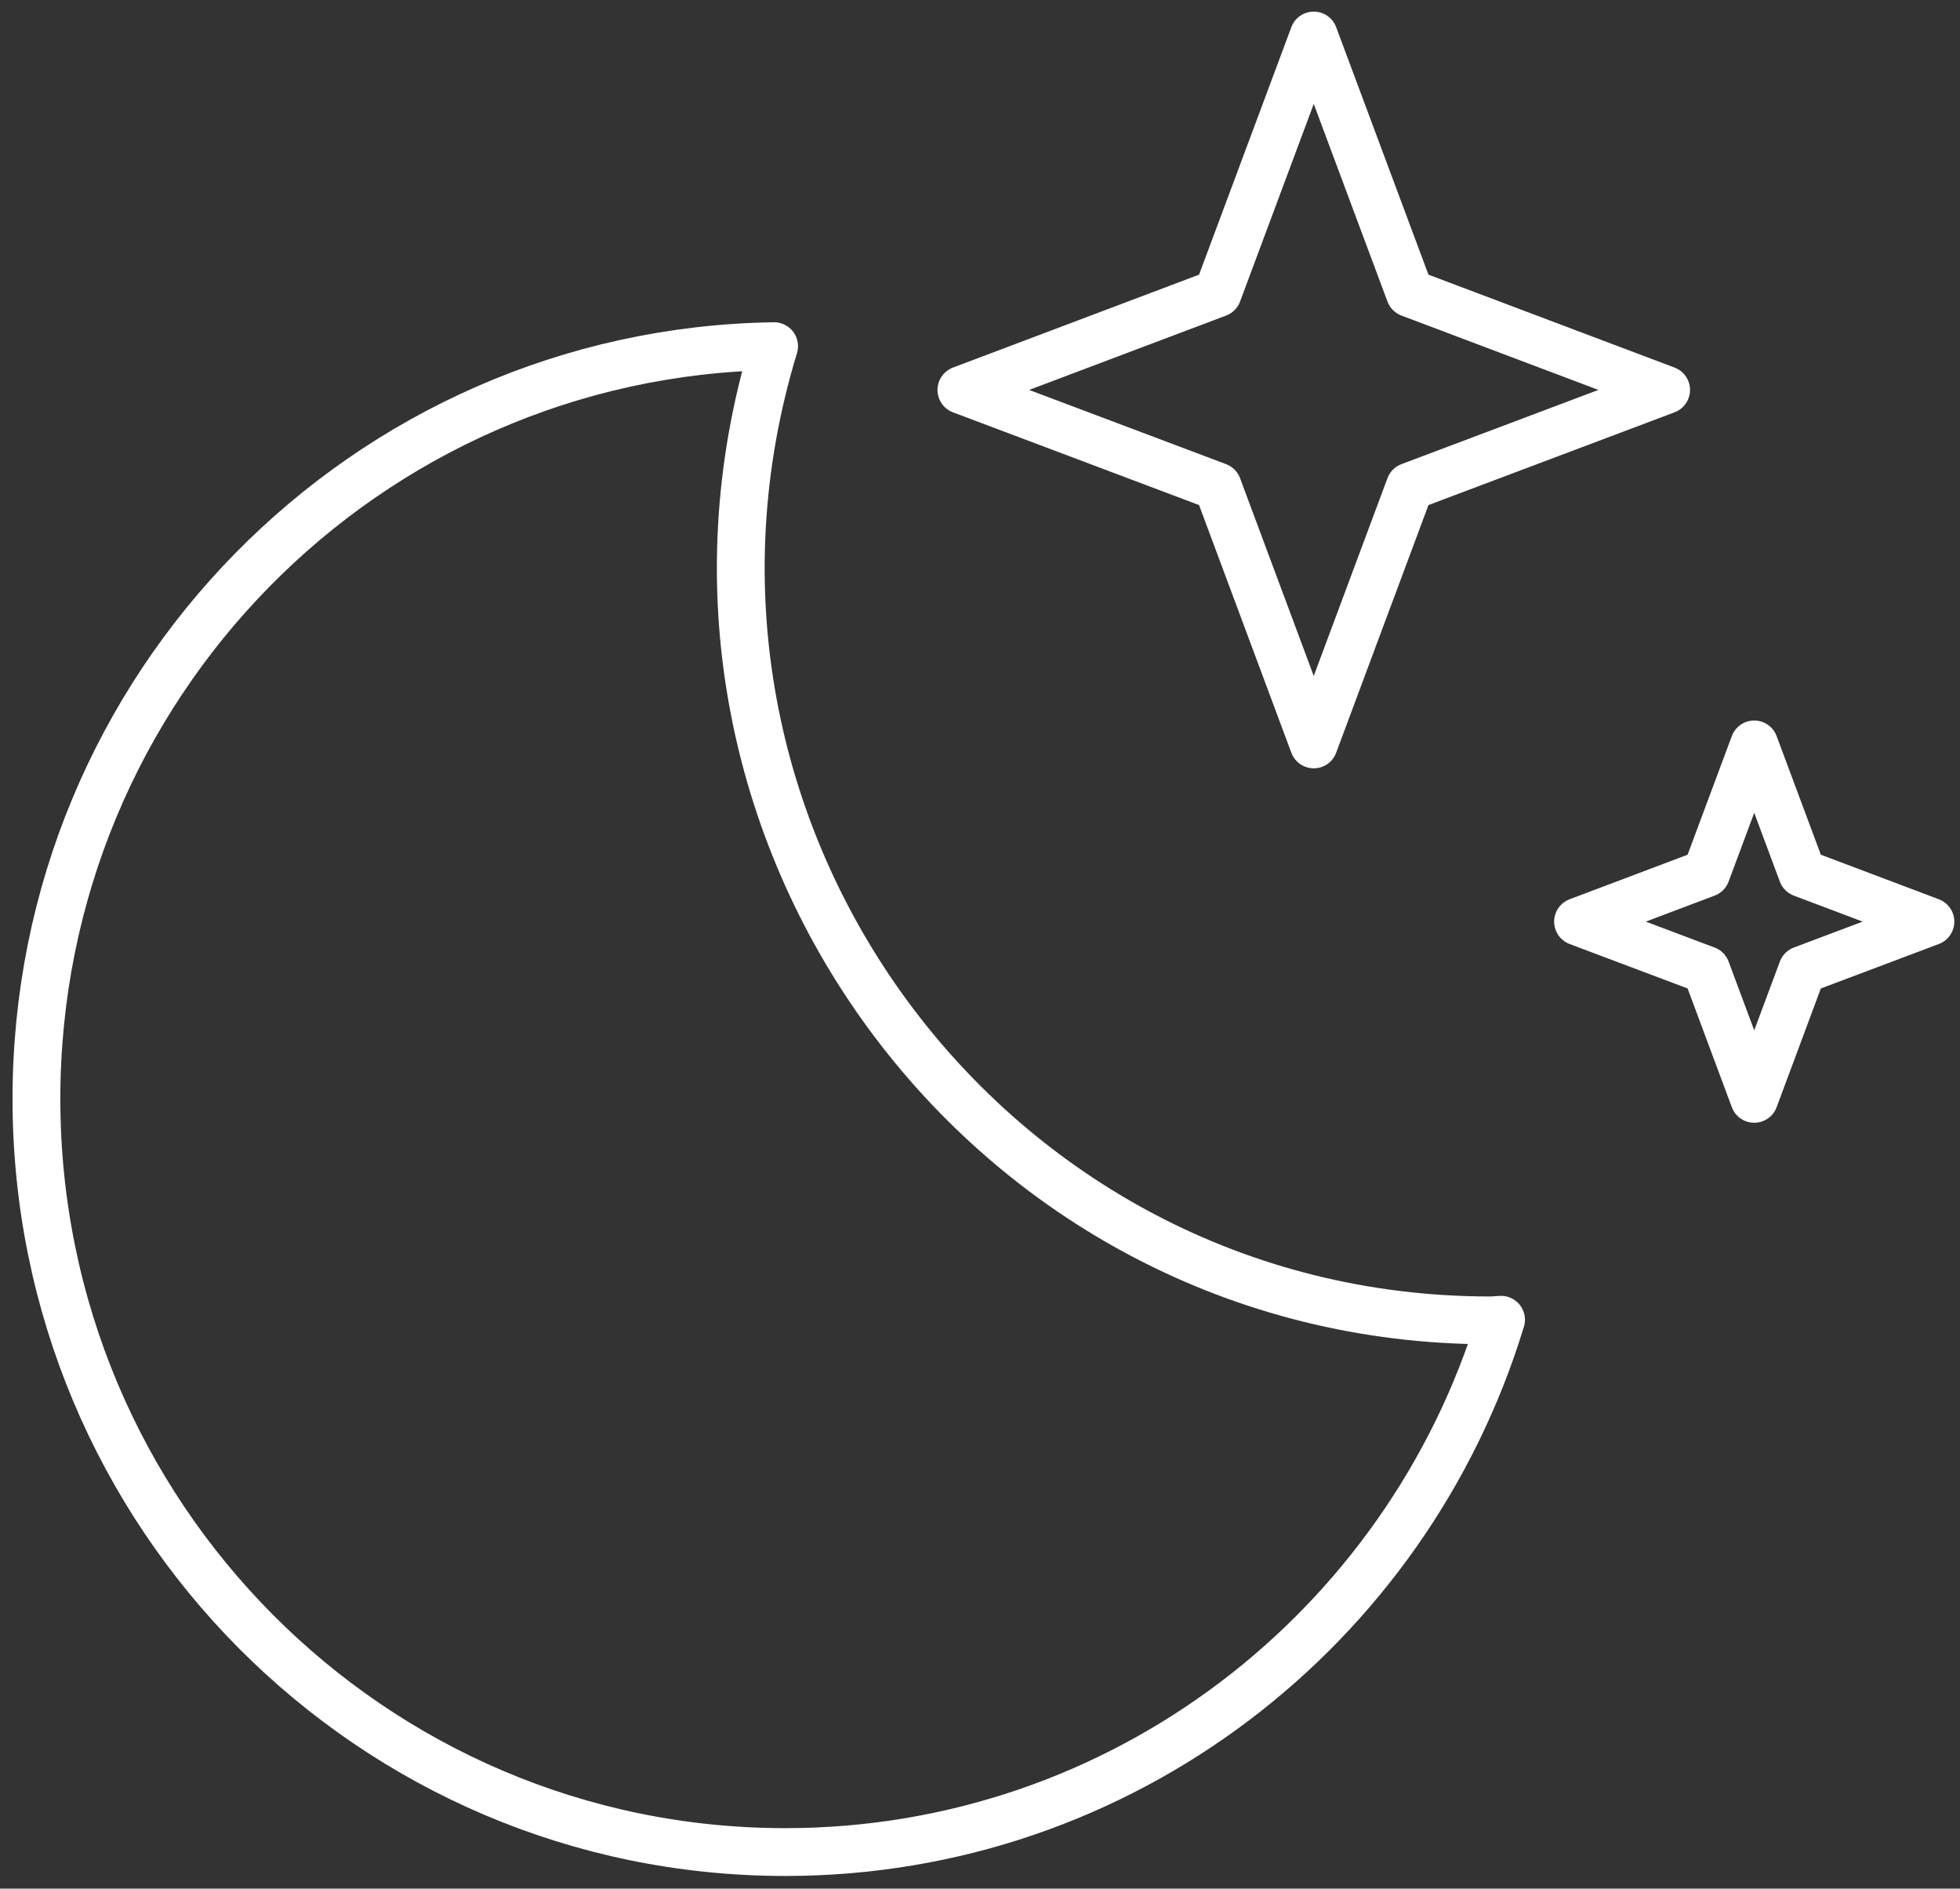
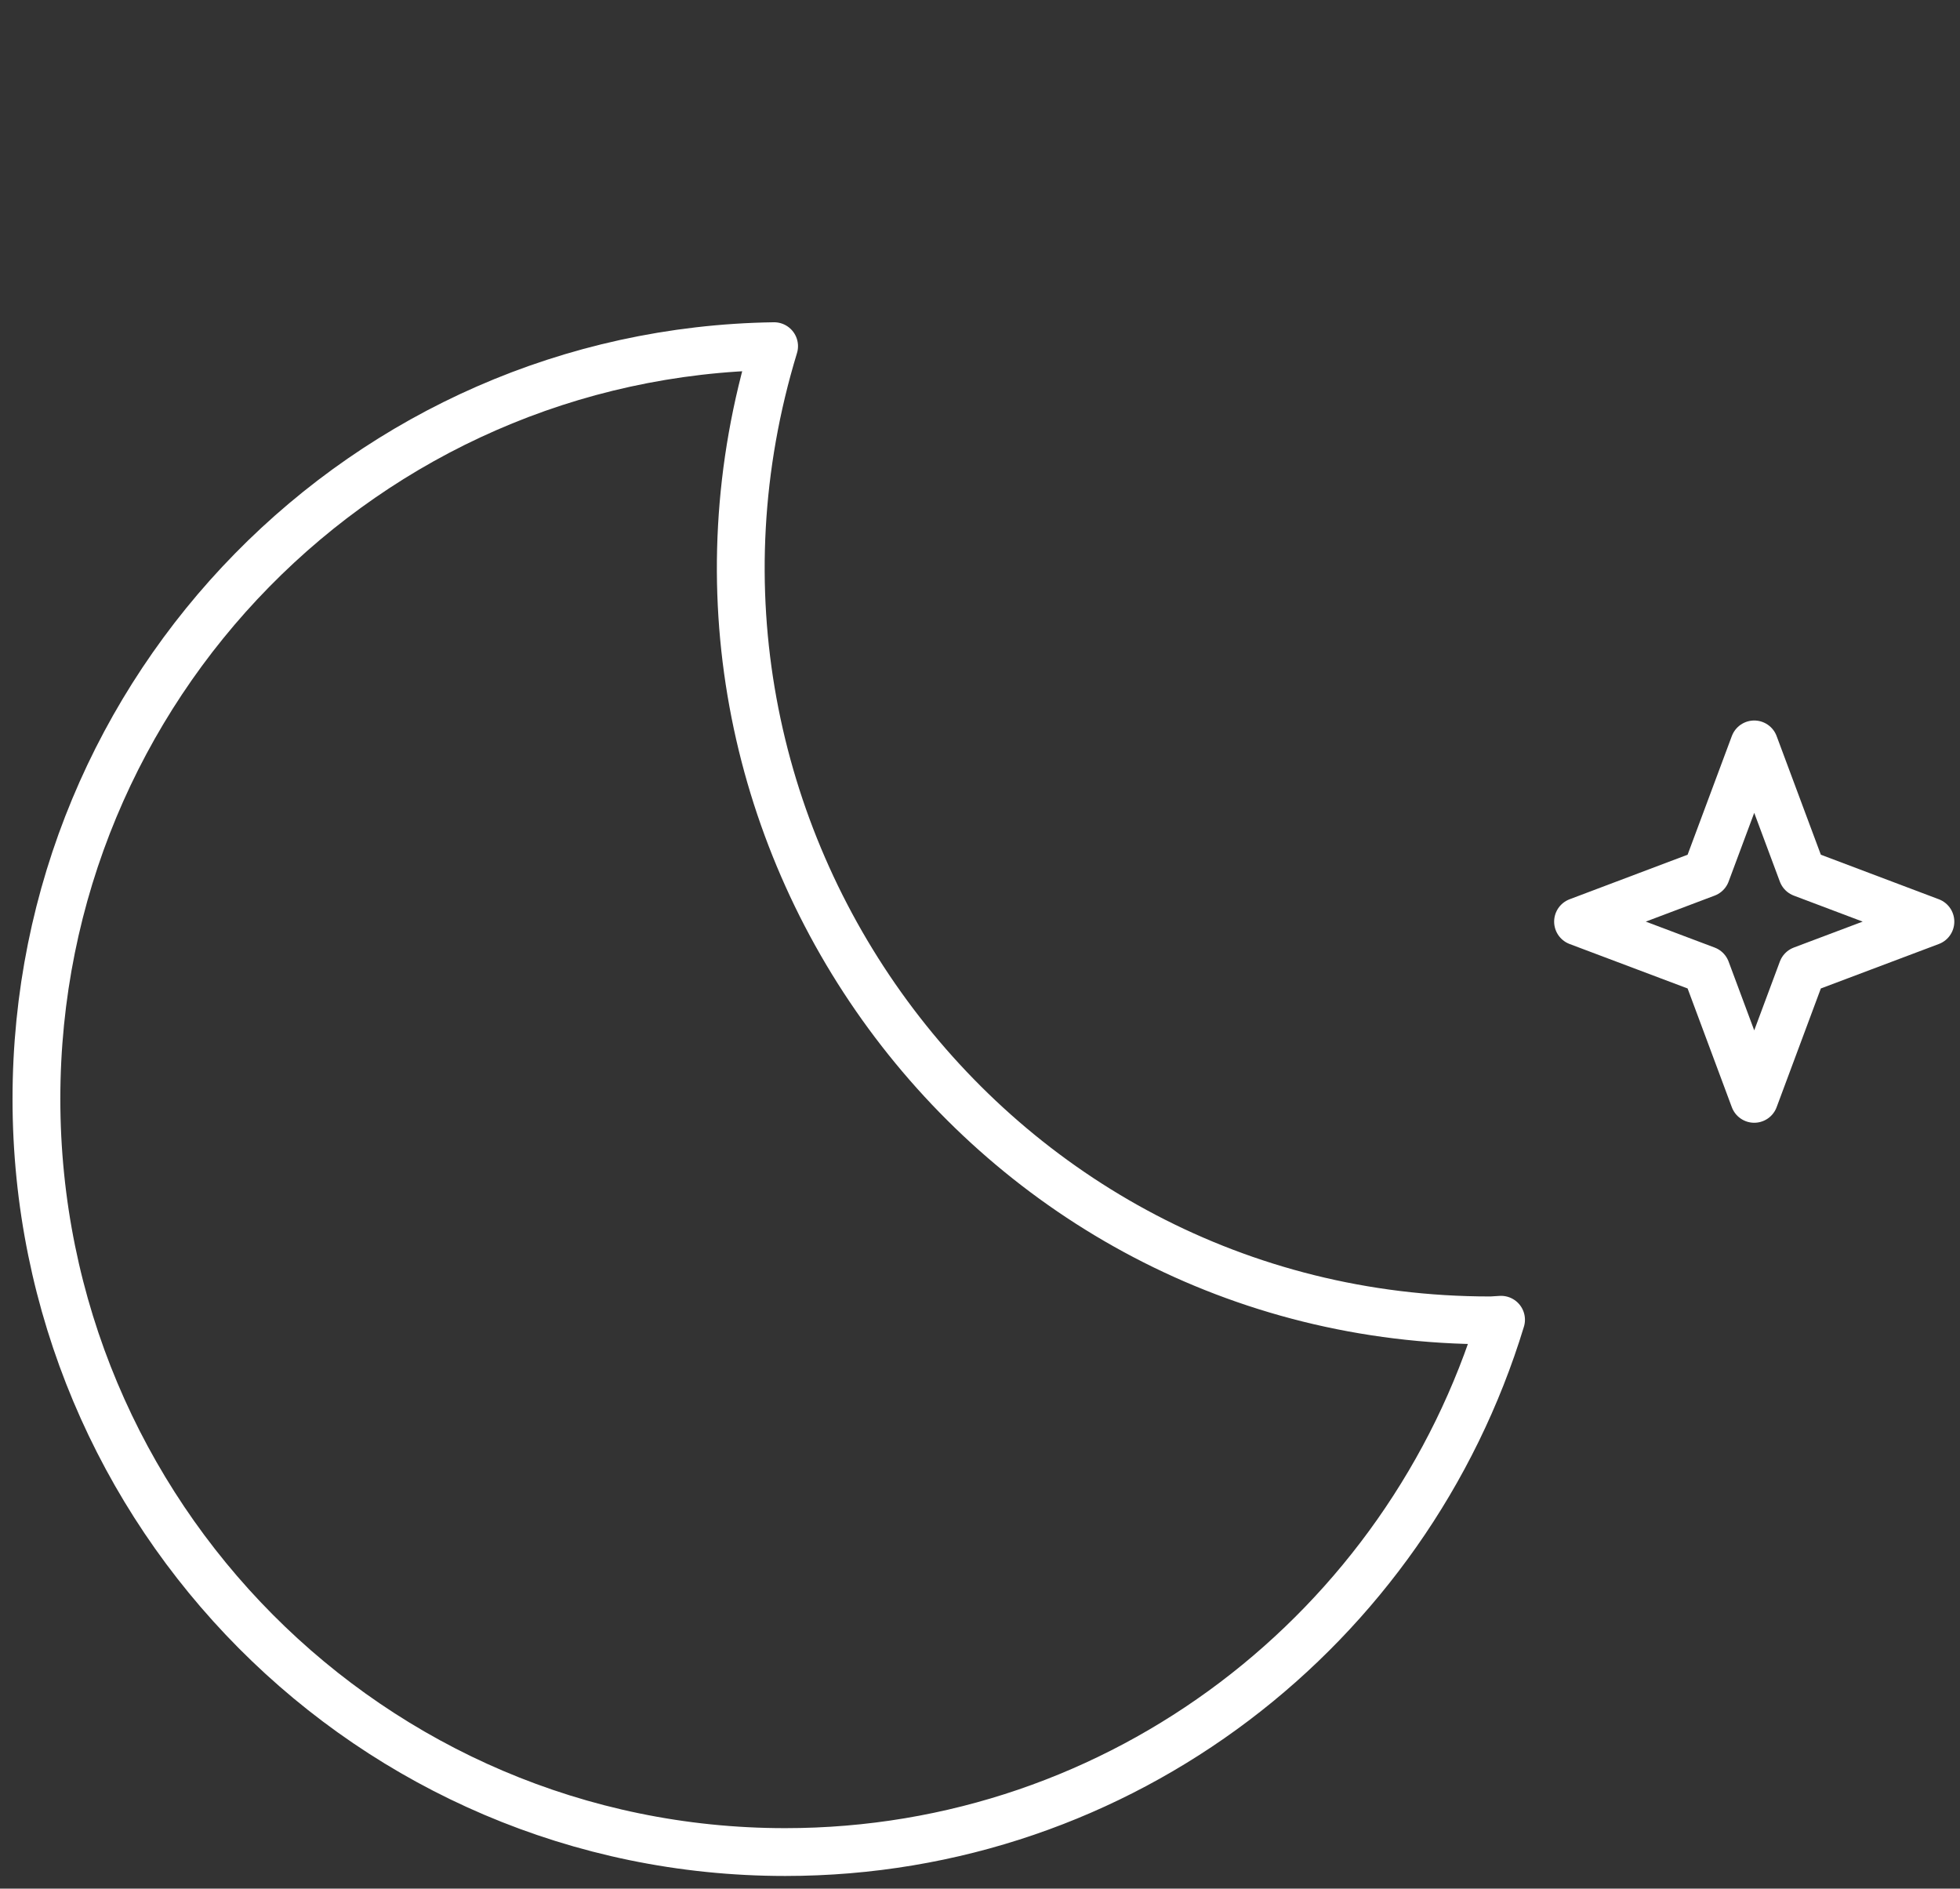
<svg xmlns="http://www.w3.org/2000/svg" width="82px" height="79px" viewBox="0 0 82 79" version="1.1">
  <rect x="0" y="0" width="82" height="79" fill="#333333" stroke="none" />
  <title>D35E8497-541B-4ECB-BDBC-F493A50F9943</title>
  <g id="Page-1" stroke="none" stroke-width="1" fill="none" fill-rule="evenodd" stroke-linejoin="round">
    <g id="AAL-Desktop" transform="translate(-607, -5505)" stroke="#FFFFFF" stroke-width="2">
      <g id="Group" transform="translate(607.762, 5506.485)">
-         <polygon id="Path" points="58.222 18.866 68.943 14.826 58.222 10.779 54.201 0 50.181 10.779 39.459 14.826 50.181 18.866 54.201 29.653" />
        <polygon id="Path" points="74.638 39.086 80 37.066 74.638 35.042 72.629 29.653 70.62 35.042 65.258 37.066 70.62 39.086 72.629 44.479" />
        <path d="M61.572,53.745 C40.491,53.745 25.462,33.222 31.624,12.995 C14.538,13.247 0.762,27.236 0.762,44.479 C0.762,61.874 14.789,75.985 32.088,75.985 C46.189,75.985 58.112,66.611 62.037,53.719 C61.882,53.723 61.731,53.745 61.572,53.745 Z" id="Path" stroke-linecap="round" />
      </g>
    </g>
  </g>
</svg>